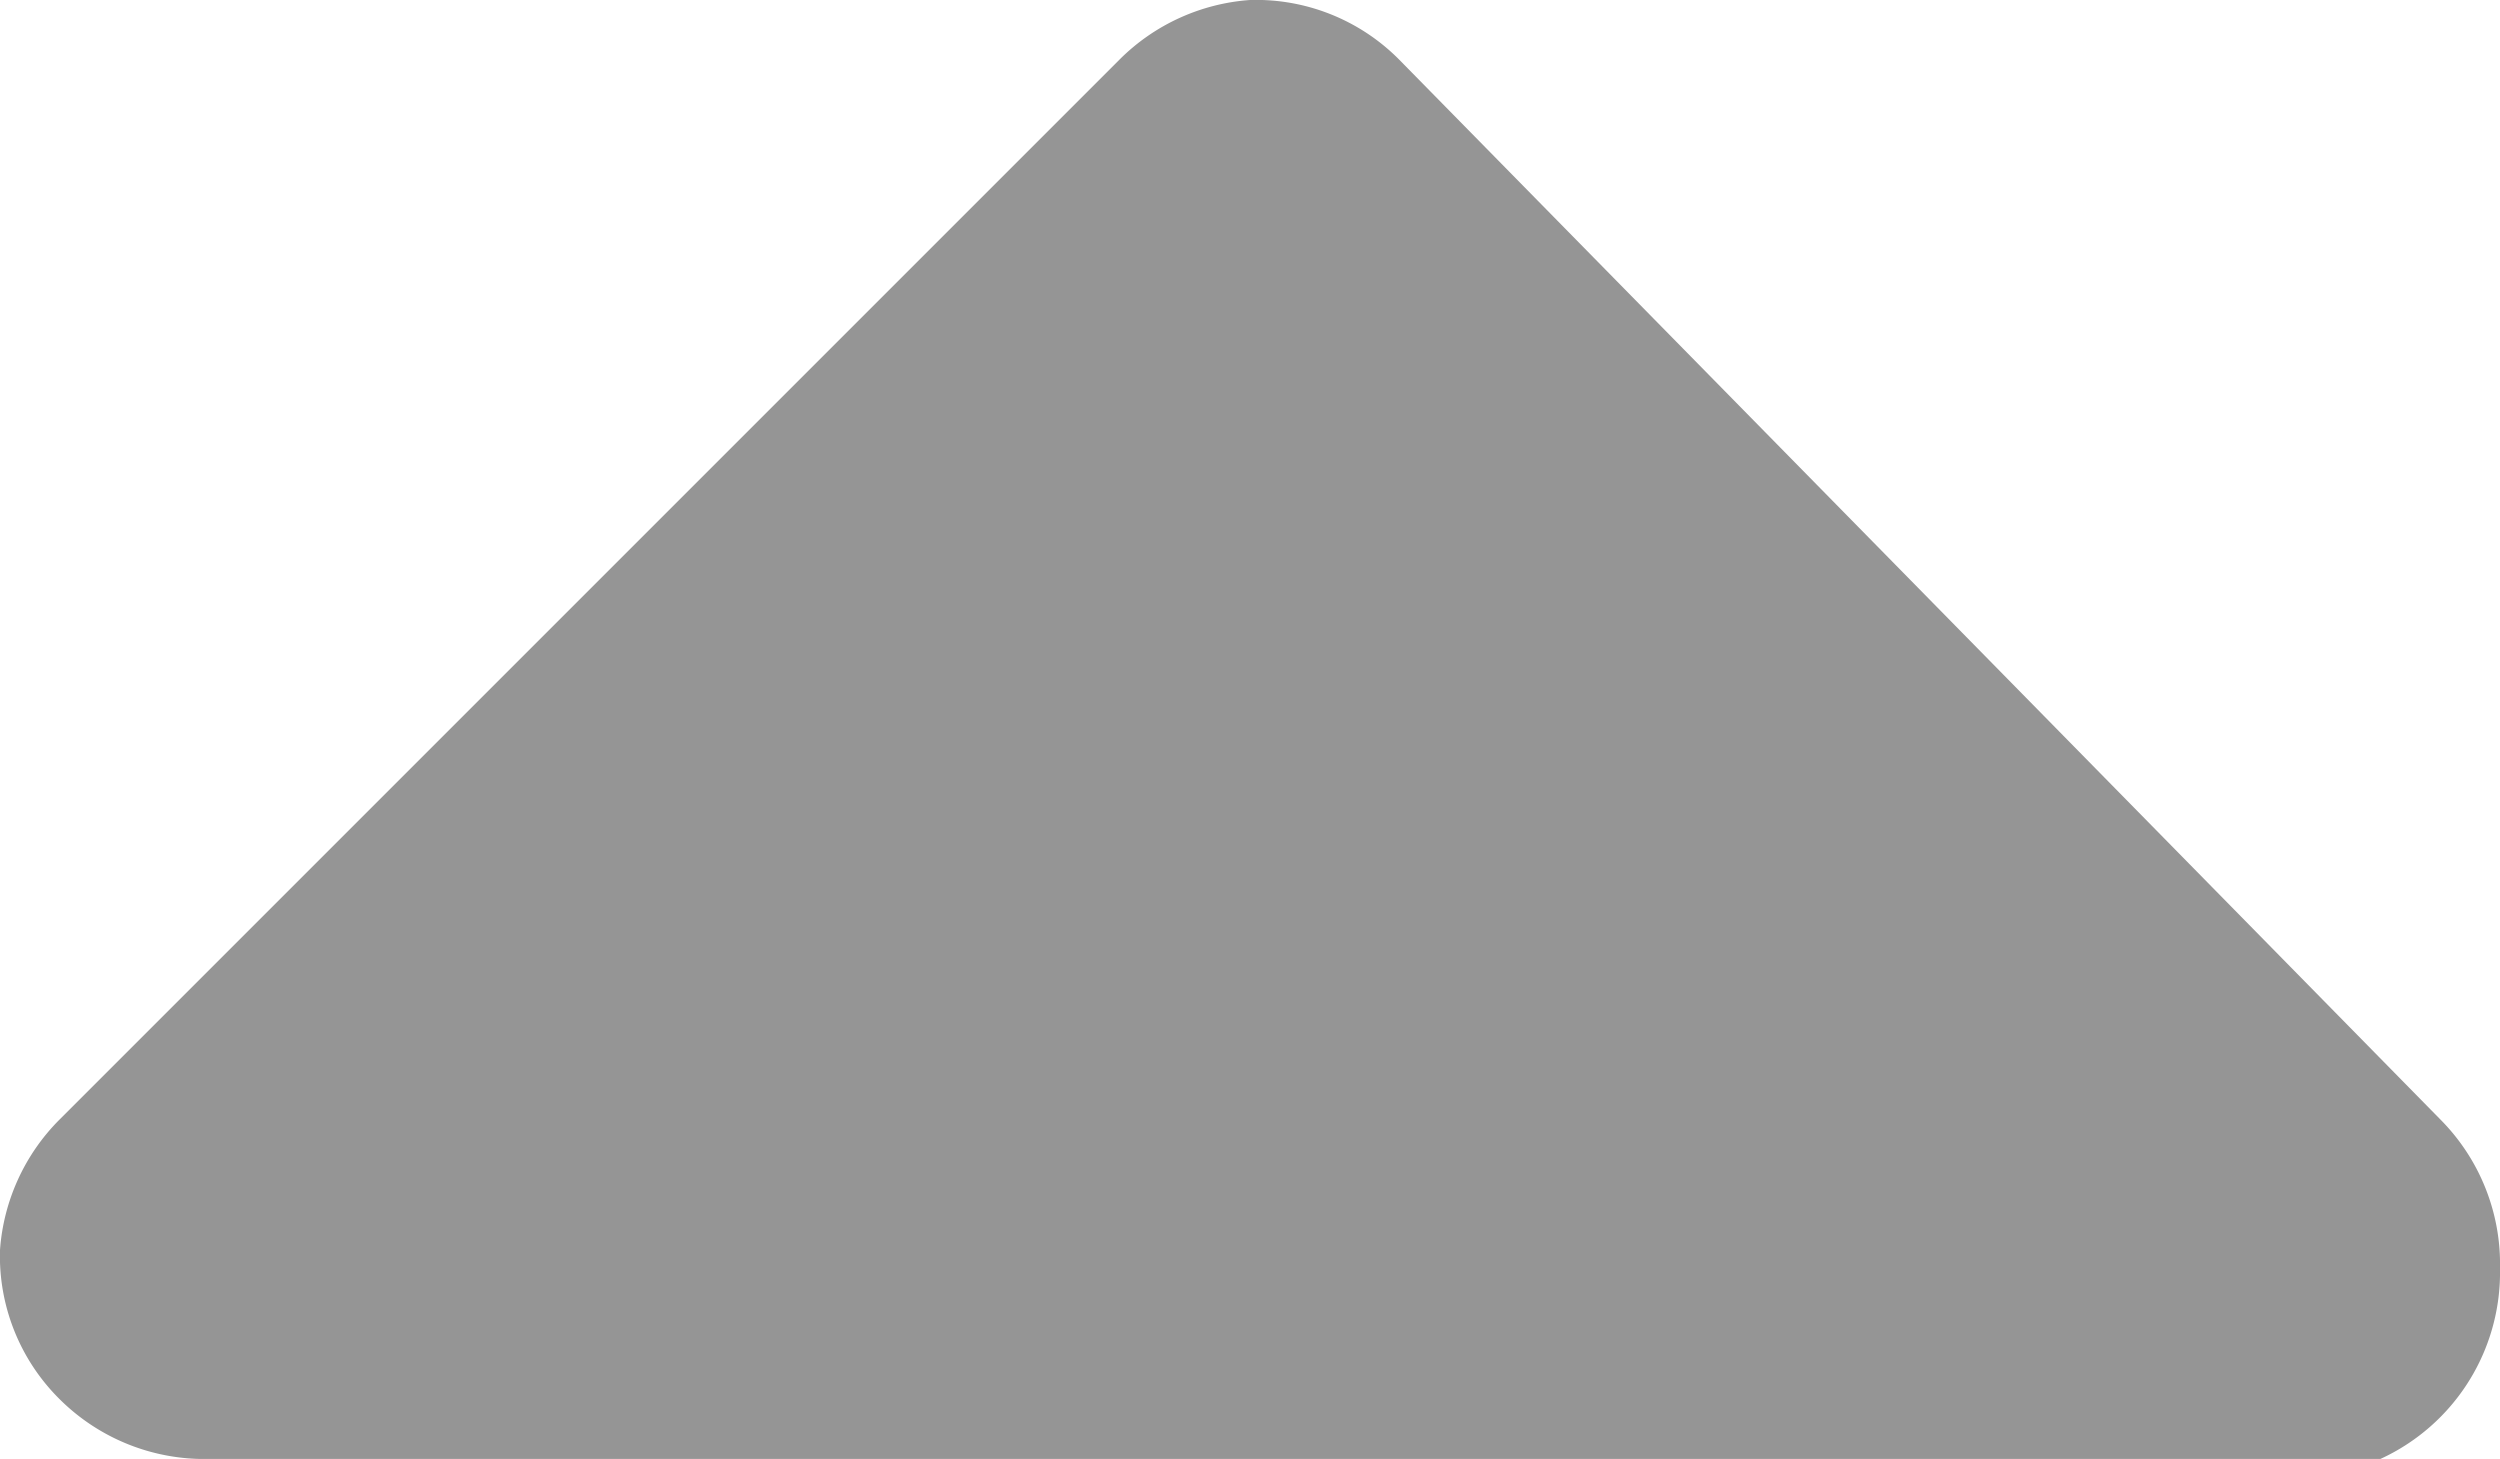
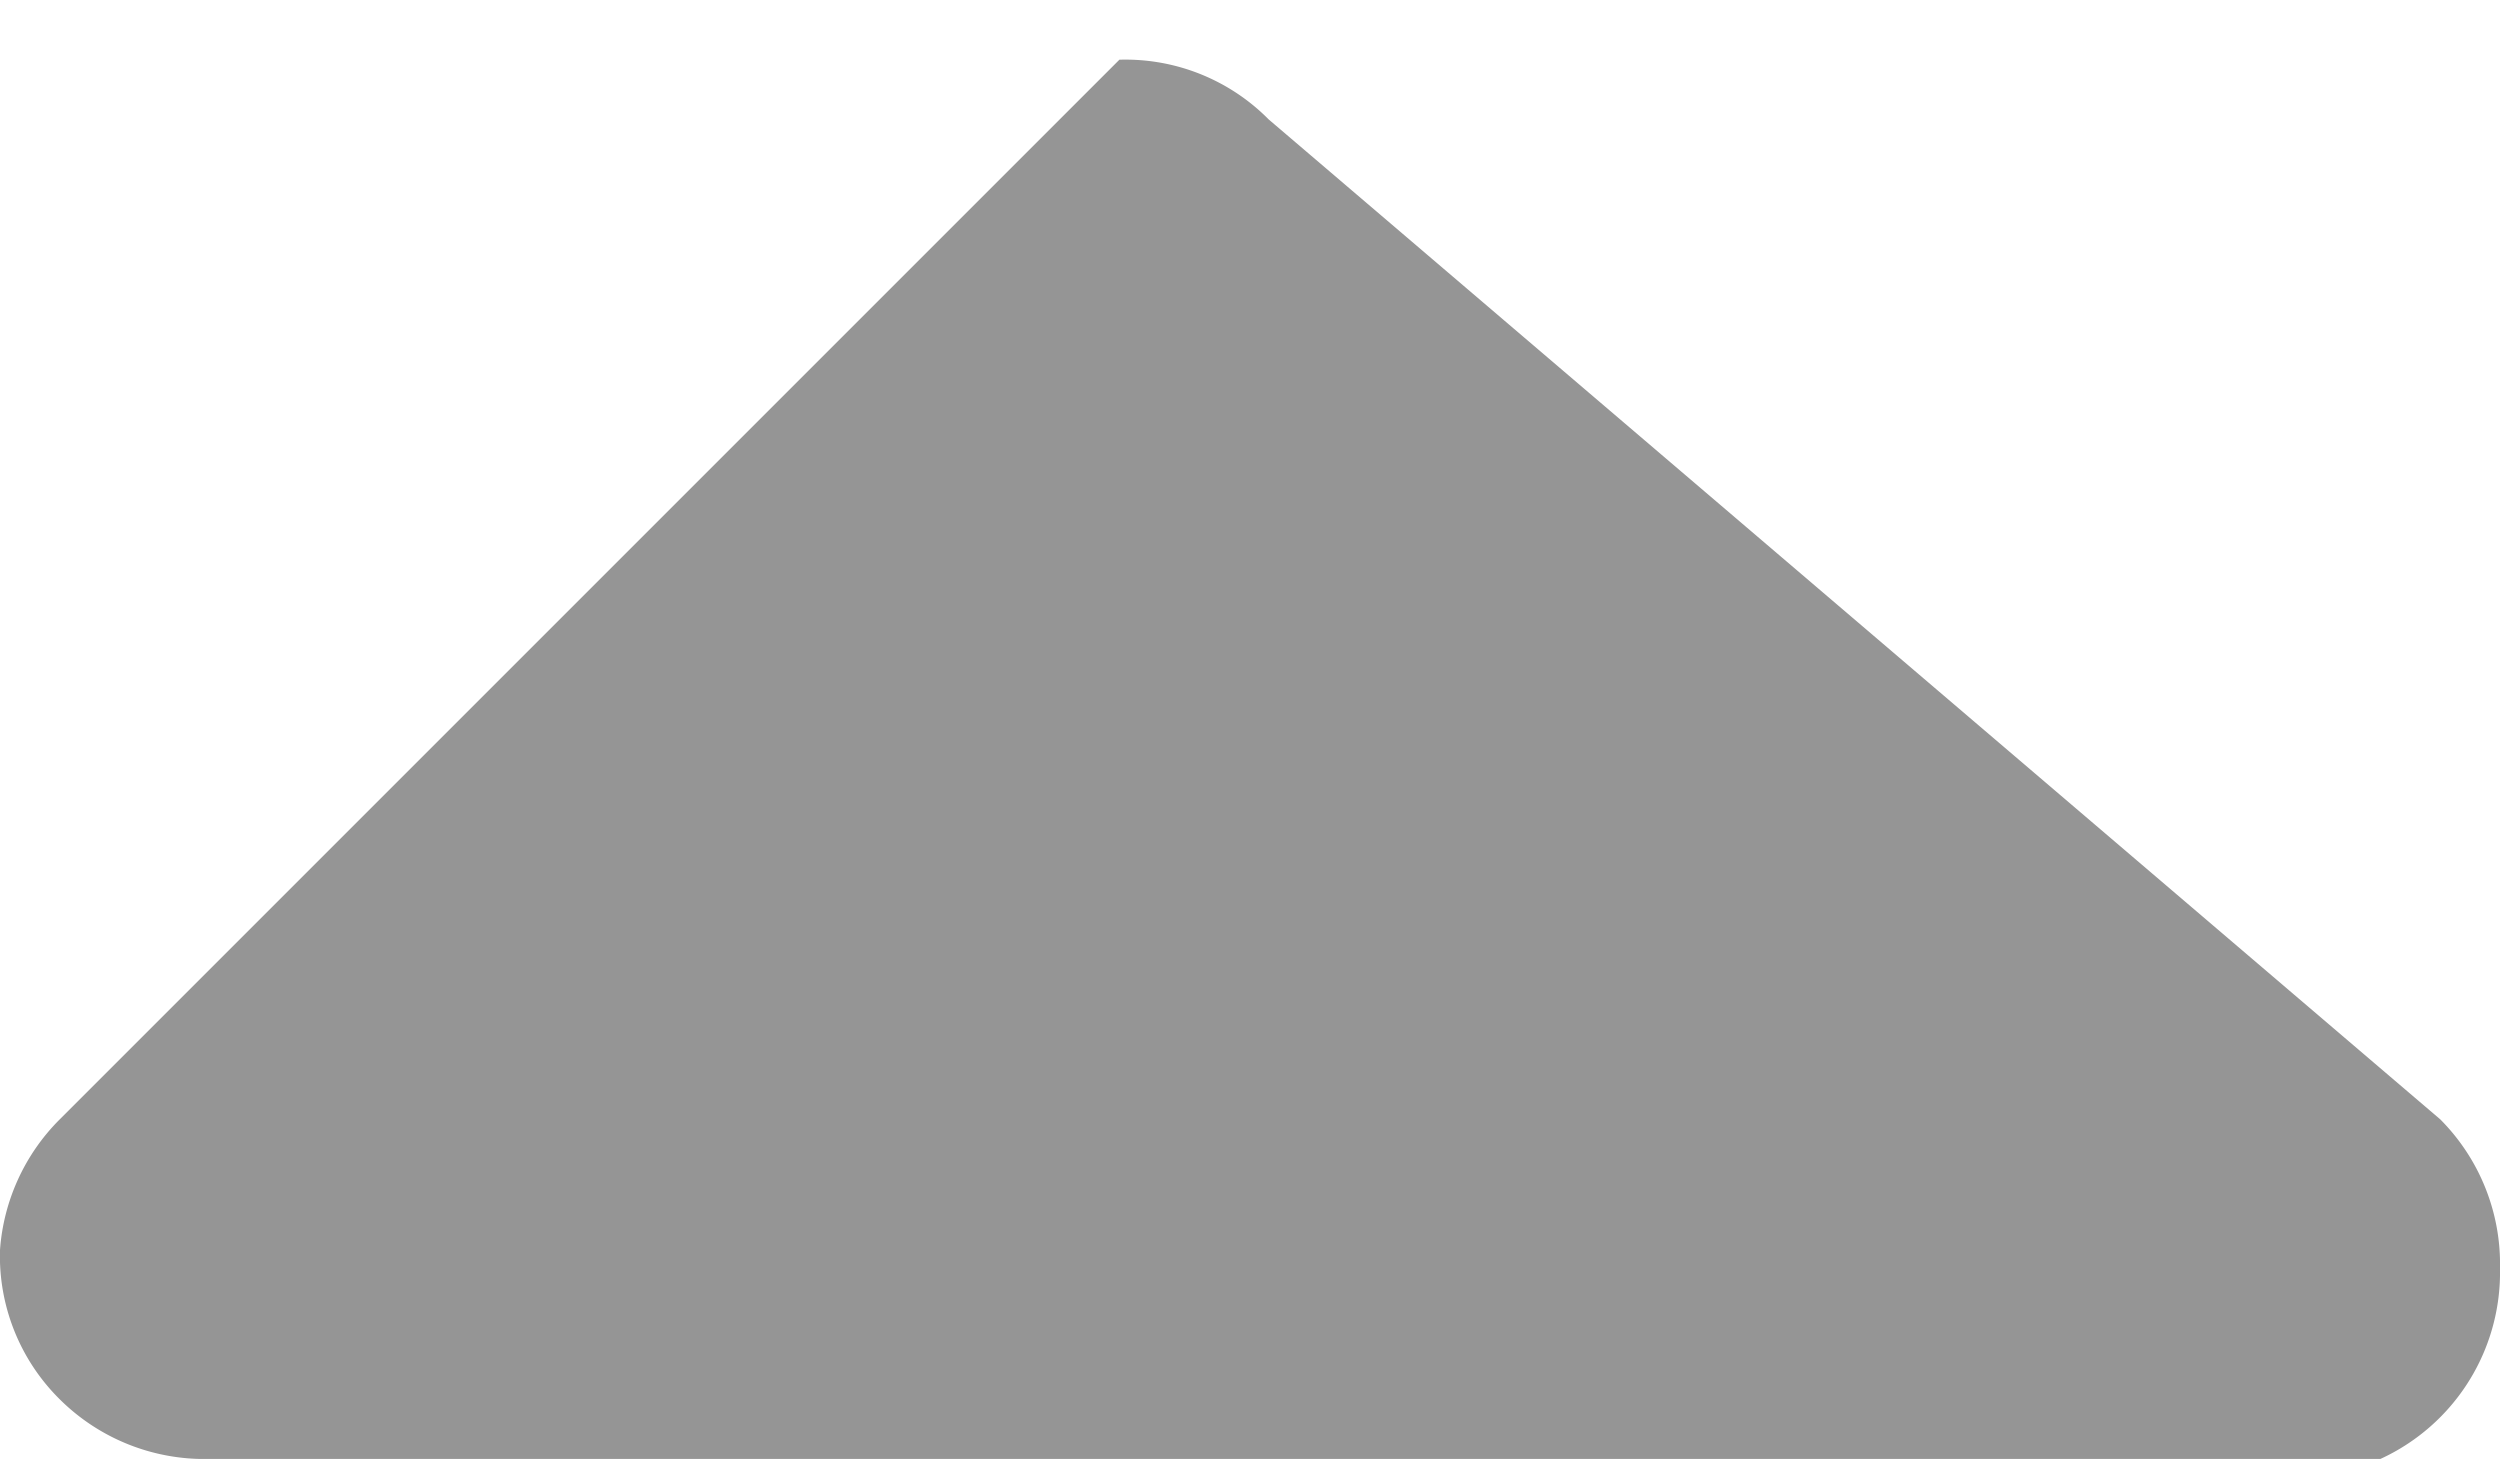
<svg xmlns="http://www.w3.org/2000/svg" id="Layer_1" data-name="Layer 1" viewBox="0 0 6.7 3.91">
  <defs>
    <style>.cls-1{fill:#959595;}</style>
  </defs>
  <title>QA</title>
-   <path class="cls-1" d="M6.14,3.91H.56a.55.55,0,0,1-.4-.16A.54.54,0,0,1,0,3.35.55.55,0,0,1,.16,3L3,.16A.55.55,0,0,1,3.35,0a.54.54,0,0,1,.4.16L6.54,3a.55.55,0,0,1,.16.4.55.55,0,0,1-.56.56Z" />
+   <path class="cls-1" d="M6.14,3.91H.56a.55.55,0,0,1-.4-.16A.54.54,0,0,1,0,3.35.55.55,0,0,1,.16,3L3,.16a.54.54,0,0,1,.4.16L6.54,3a.55.55,0,0,1,.16.4.55.55,0,0,1-.56.56Z" />
</svg>